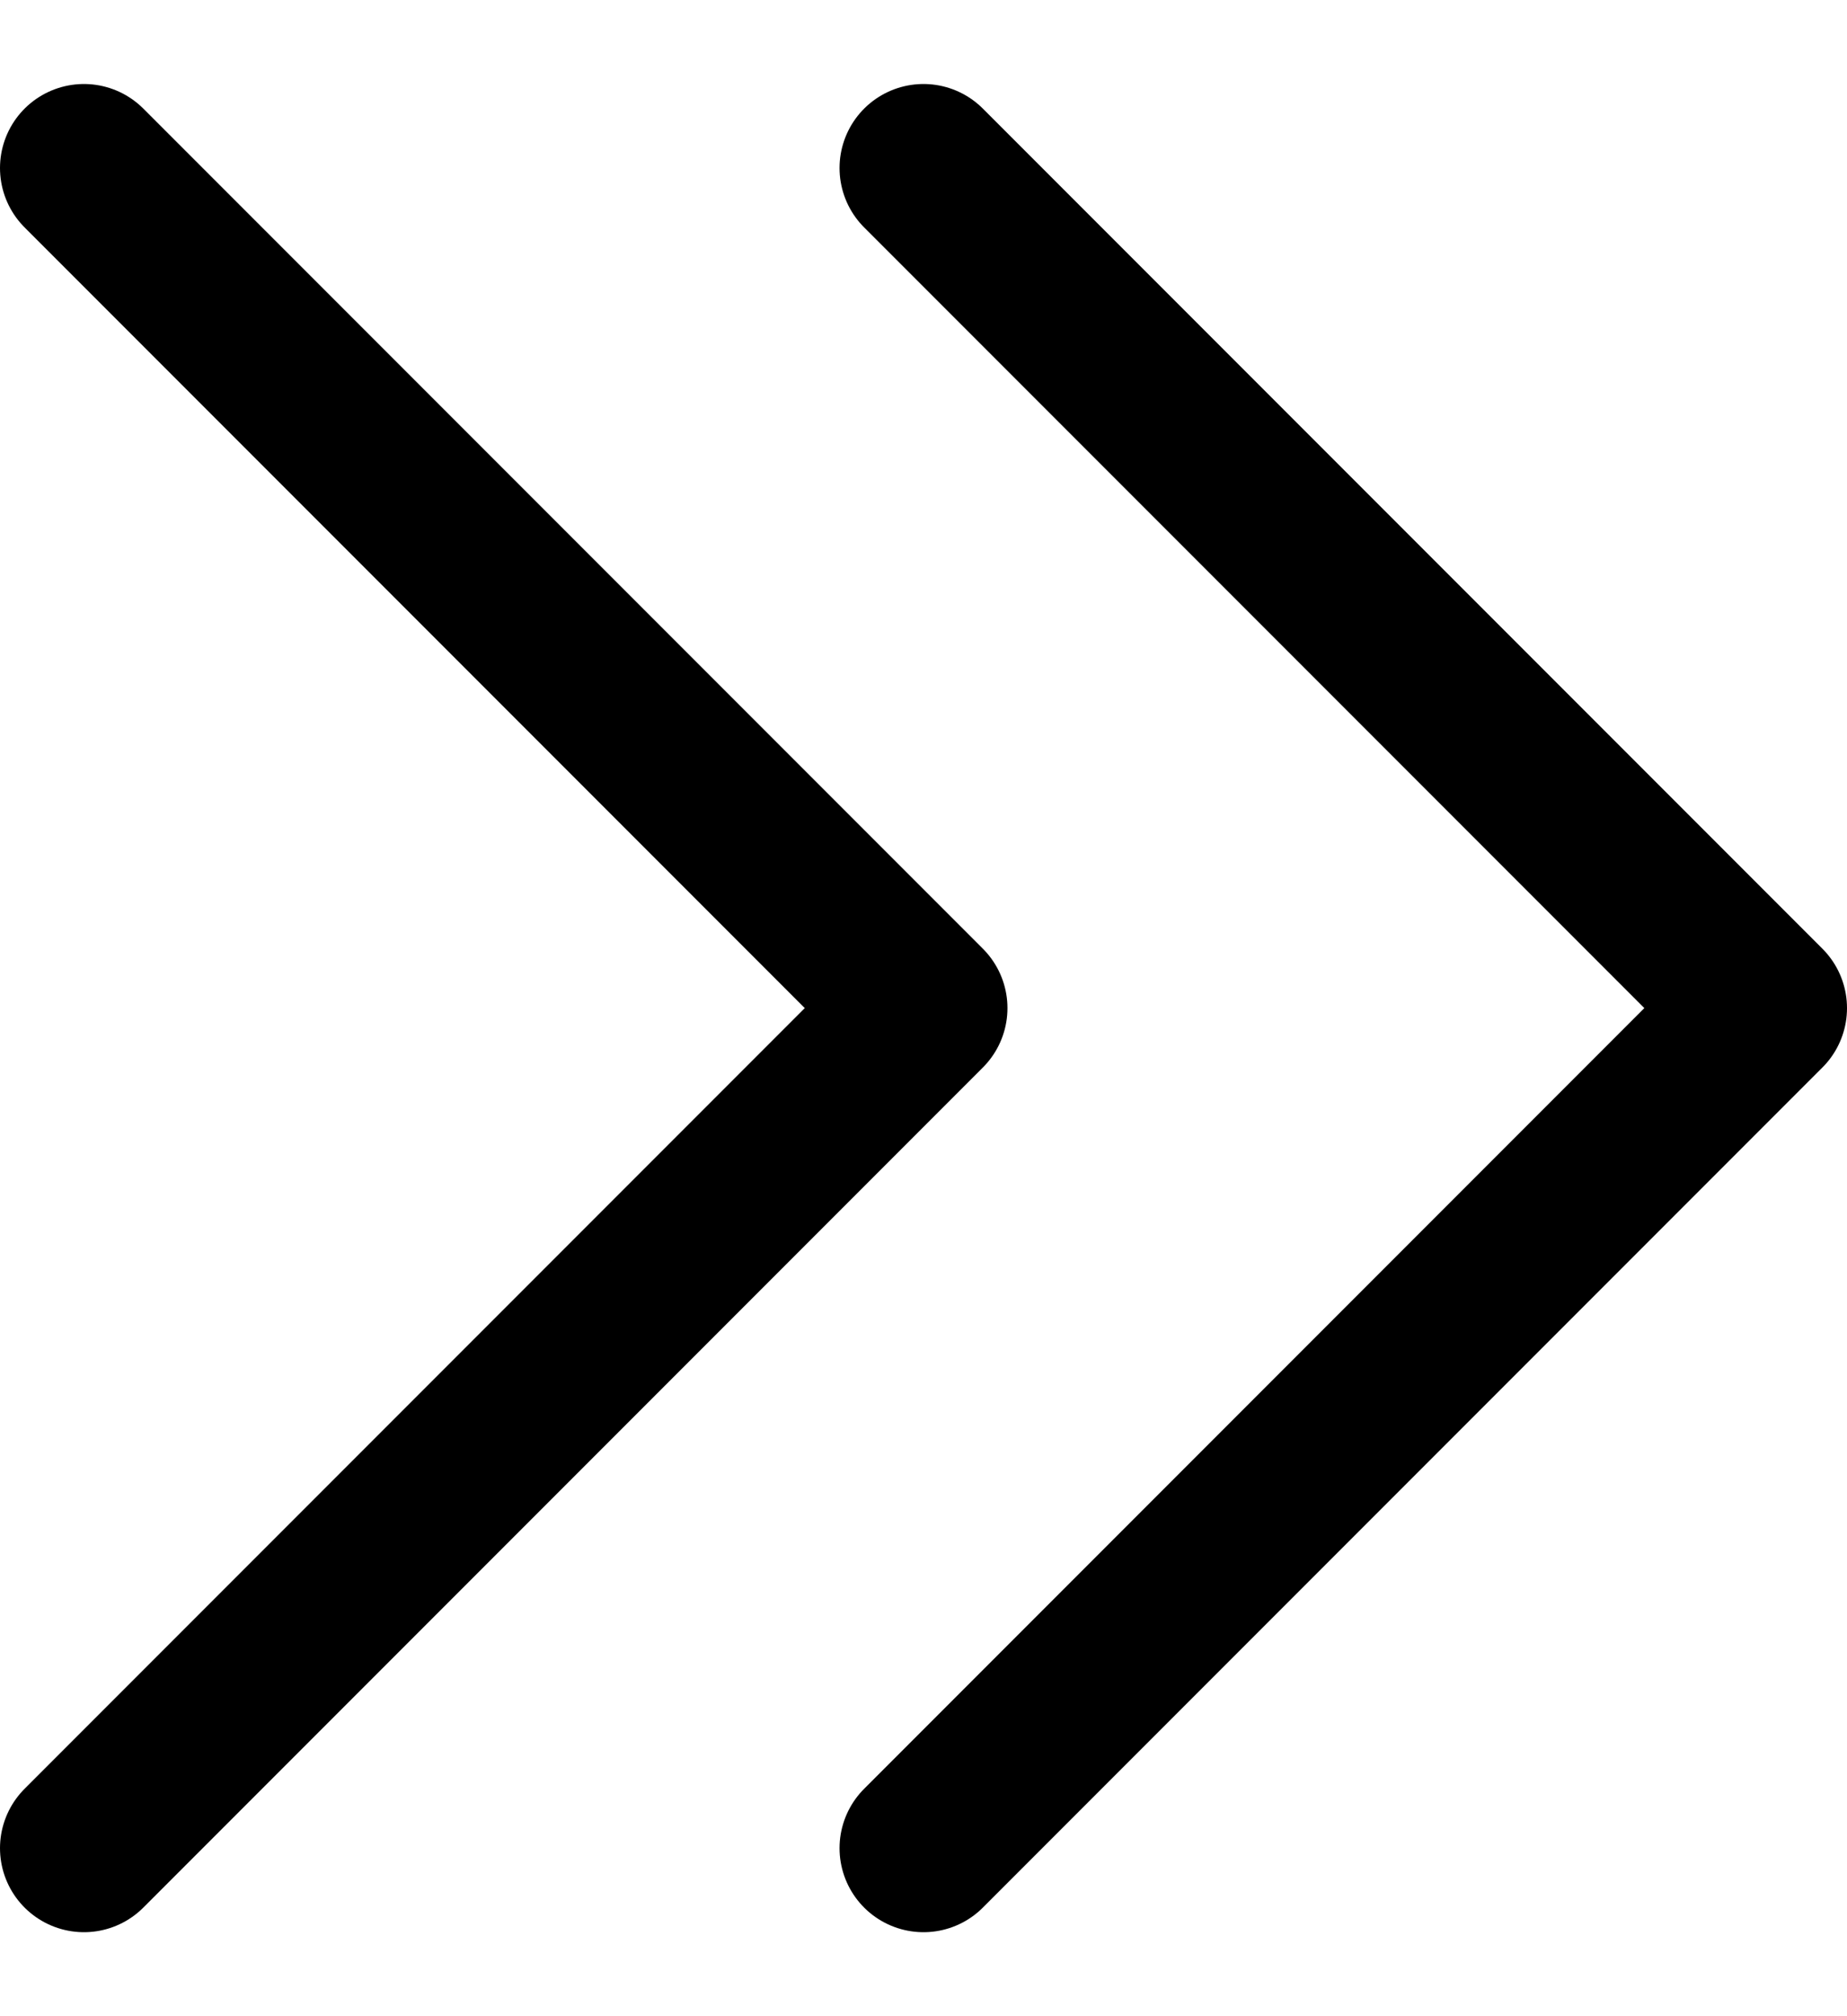
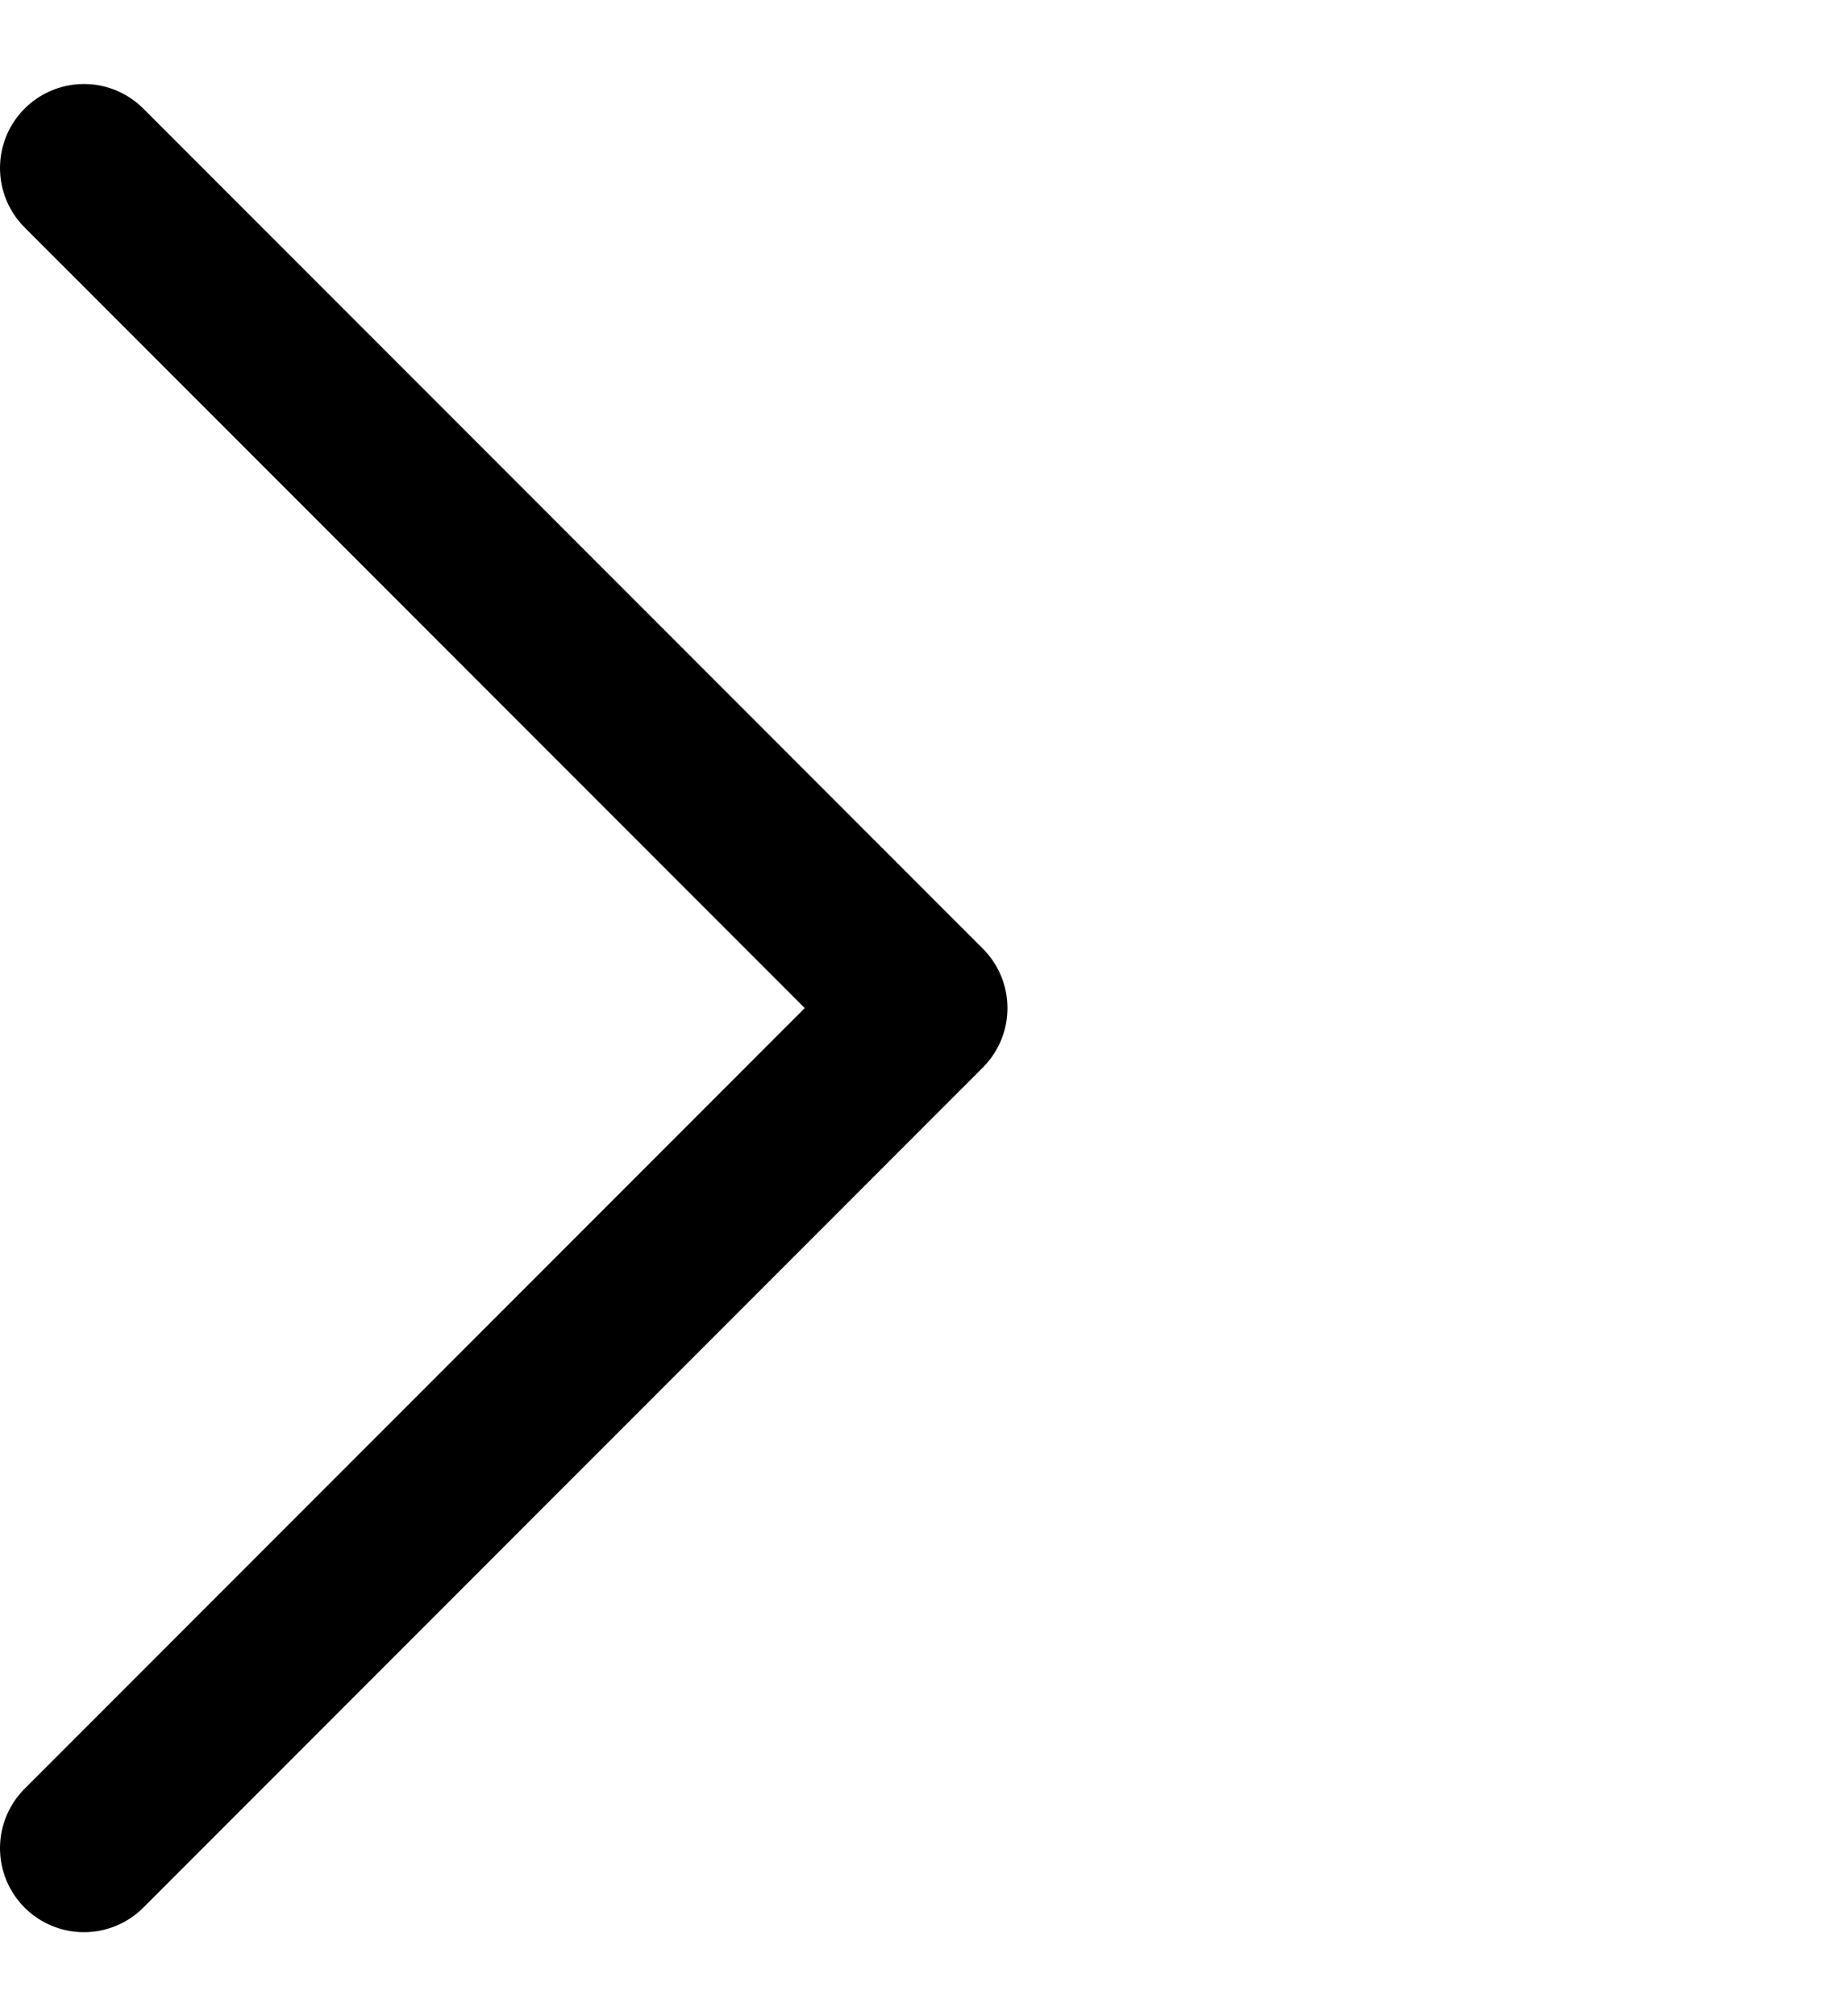
<svg xmlns="http://www.w3.org/2000/svg" width="11" height="12" viewBox="0 0 11 12" fill="none">
  <path d="M0.5 11L5.5 6L0.5 1" stroke="black" stroke-linecap="round" stroke-linejoin="round" />
-   <path d="M5.5 11L10.5 6L5.5 1" stroke="black" stroke-linecap="round" stroke-linejoin="round" />
</svg>